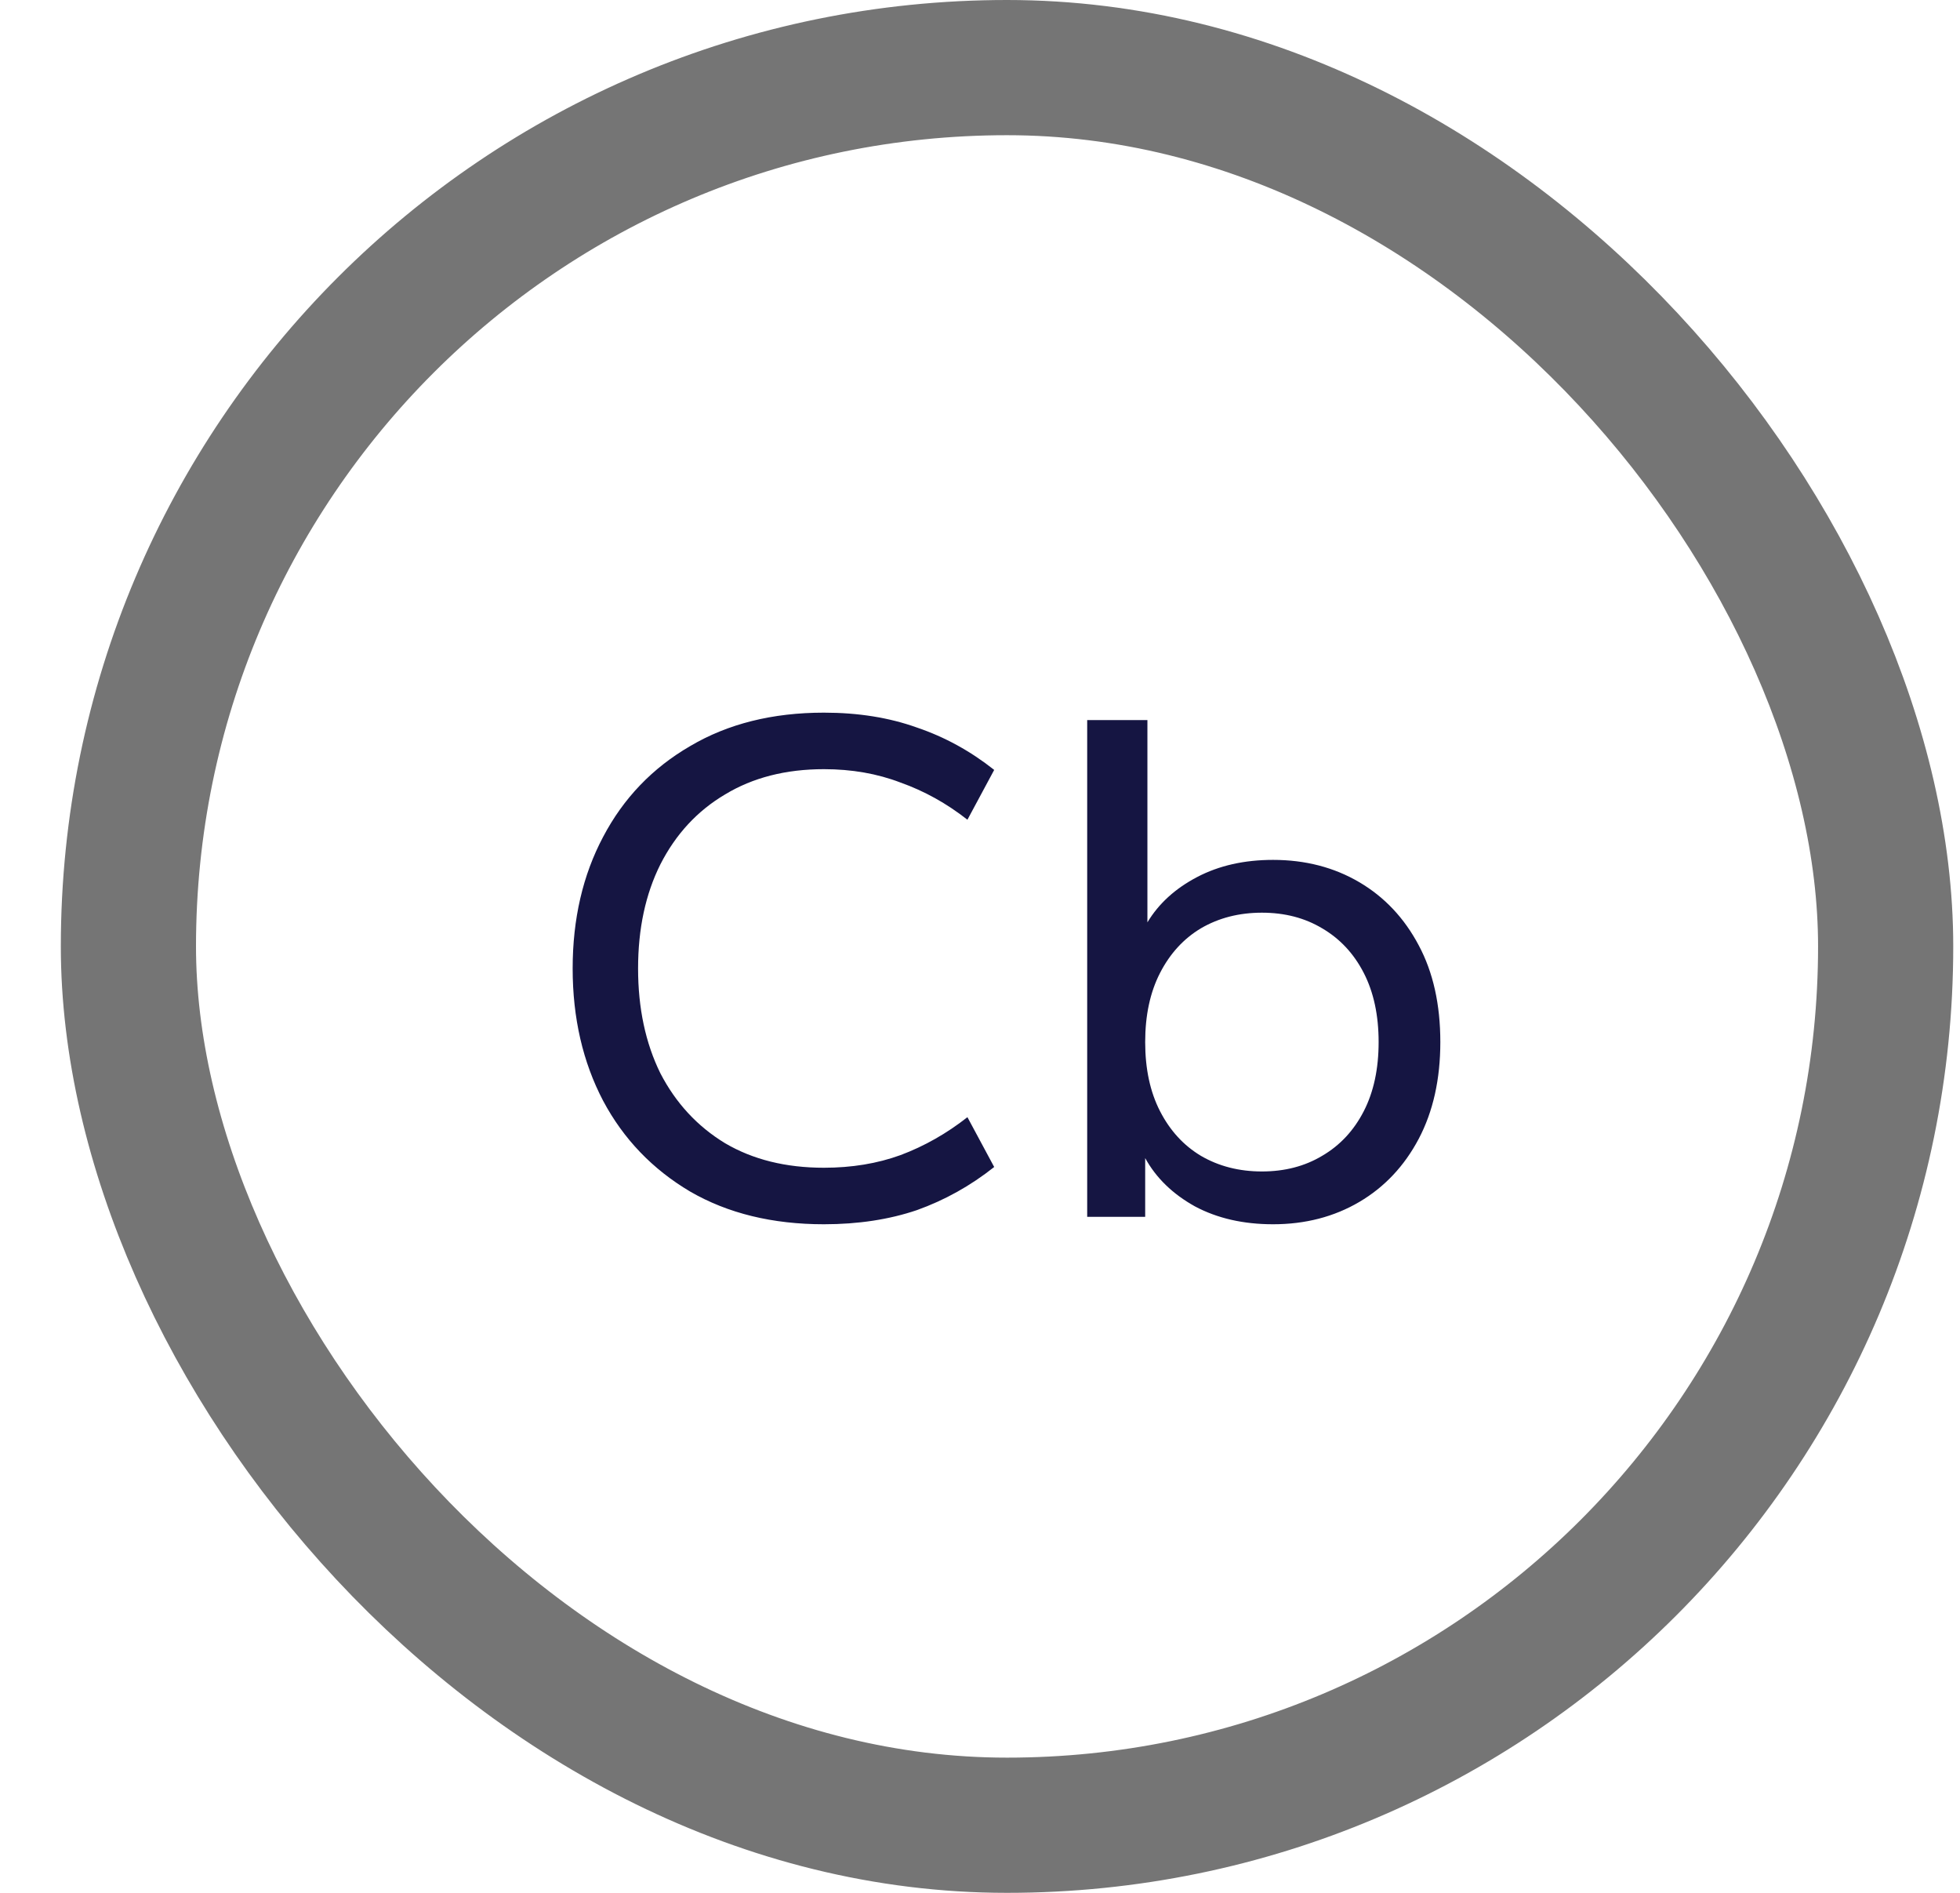
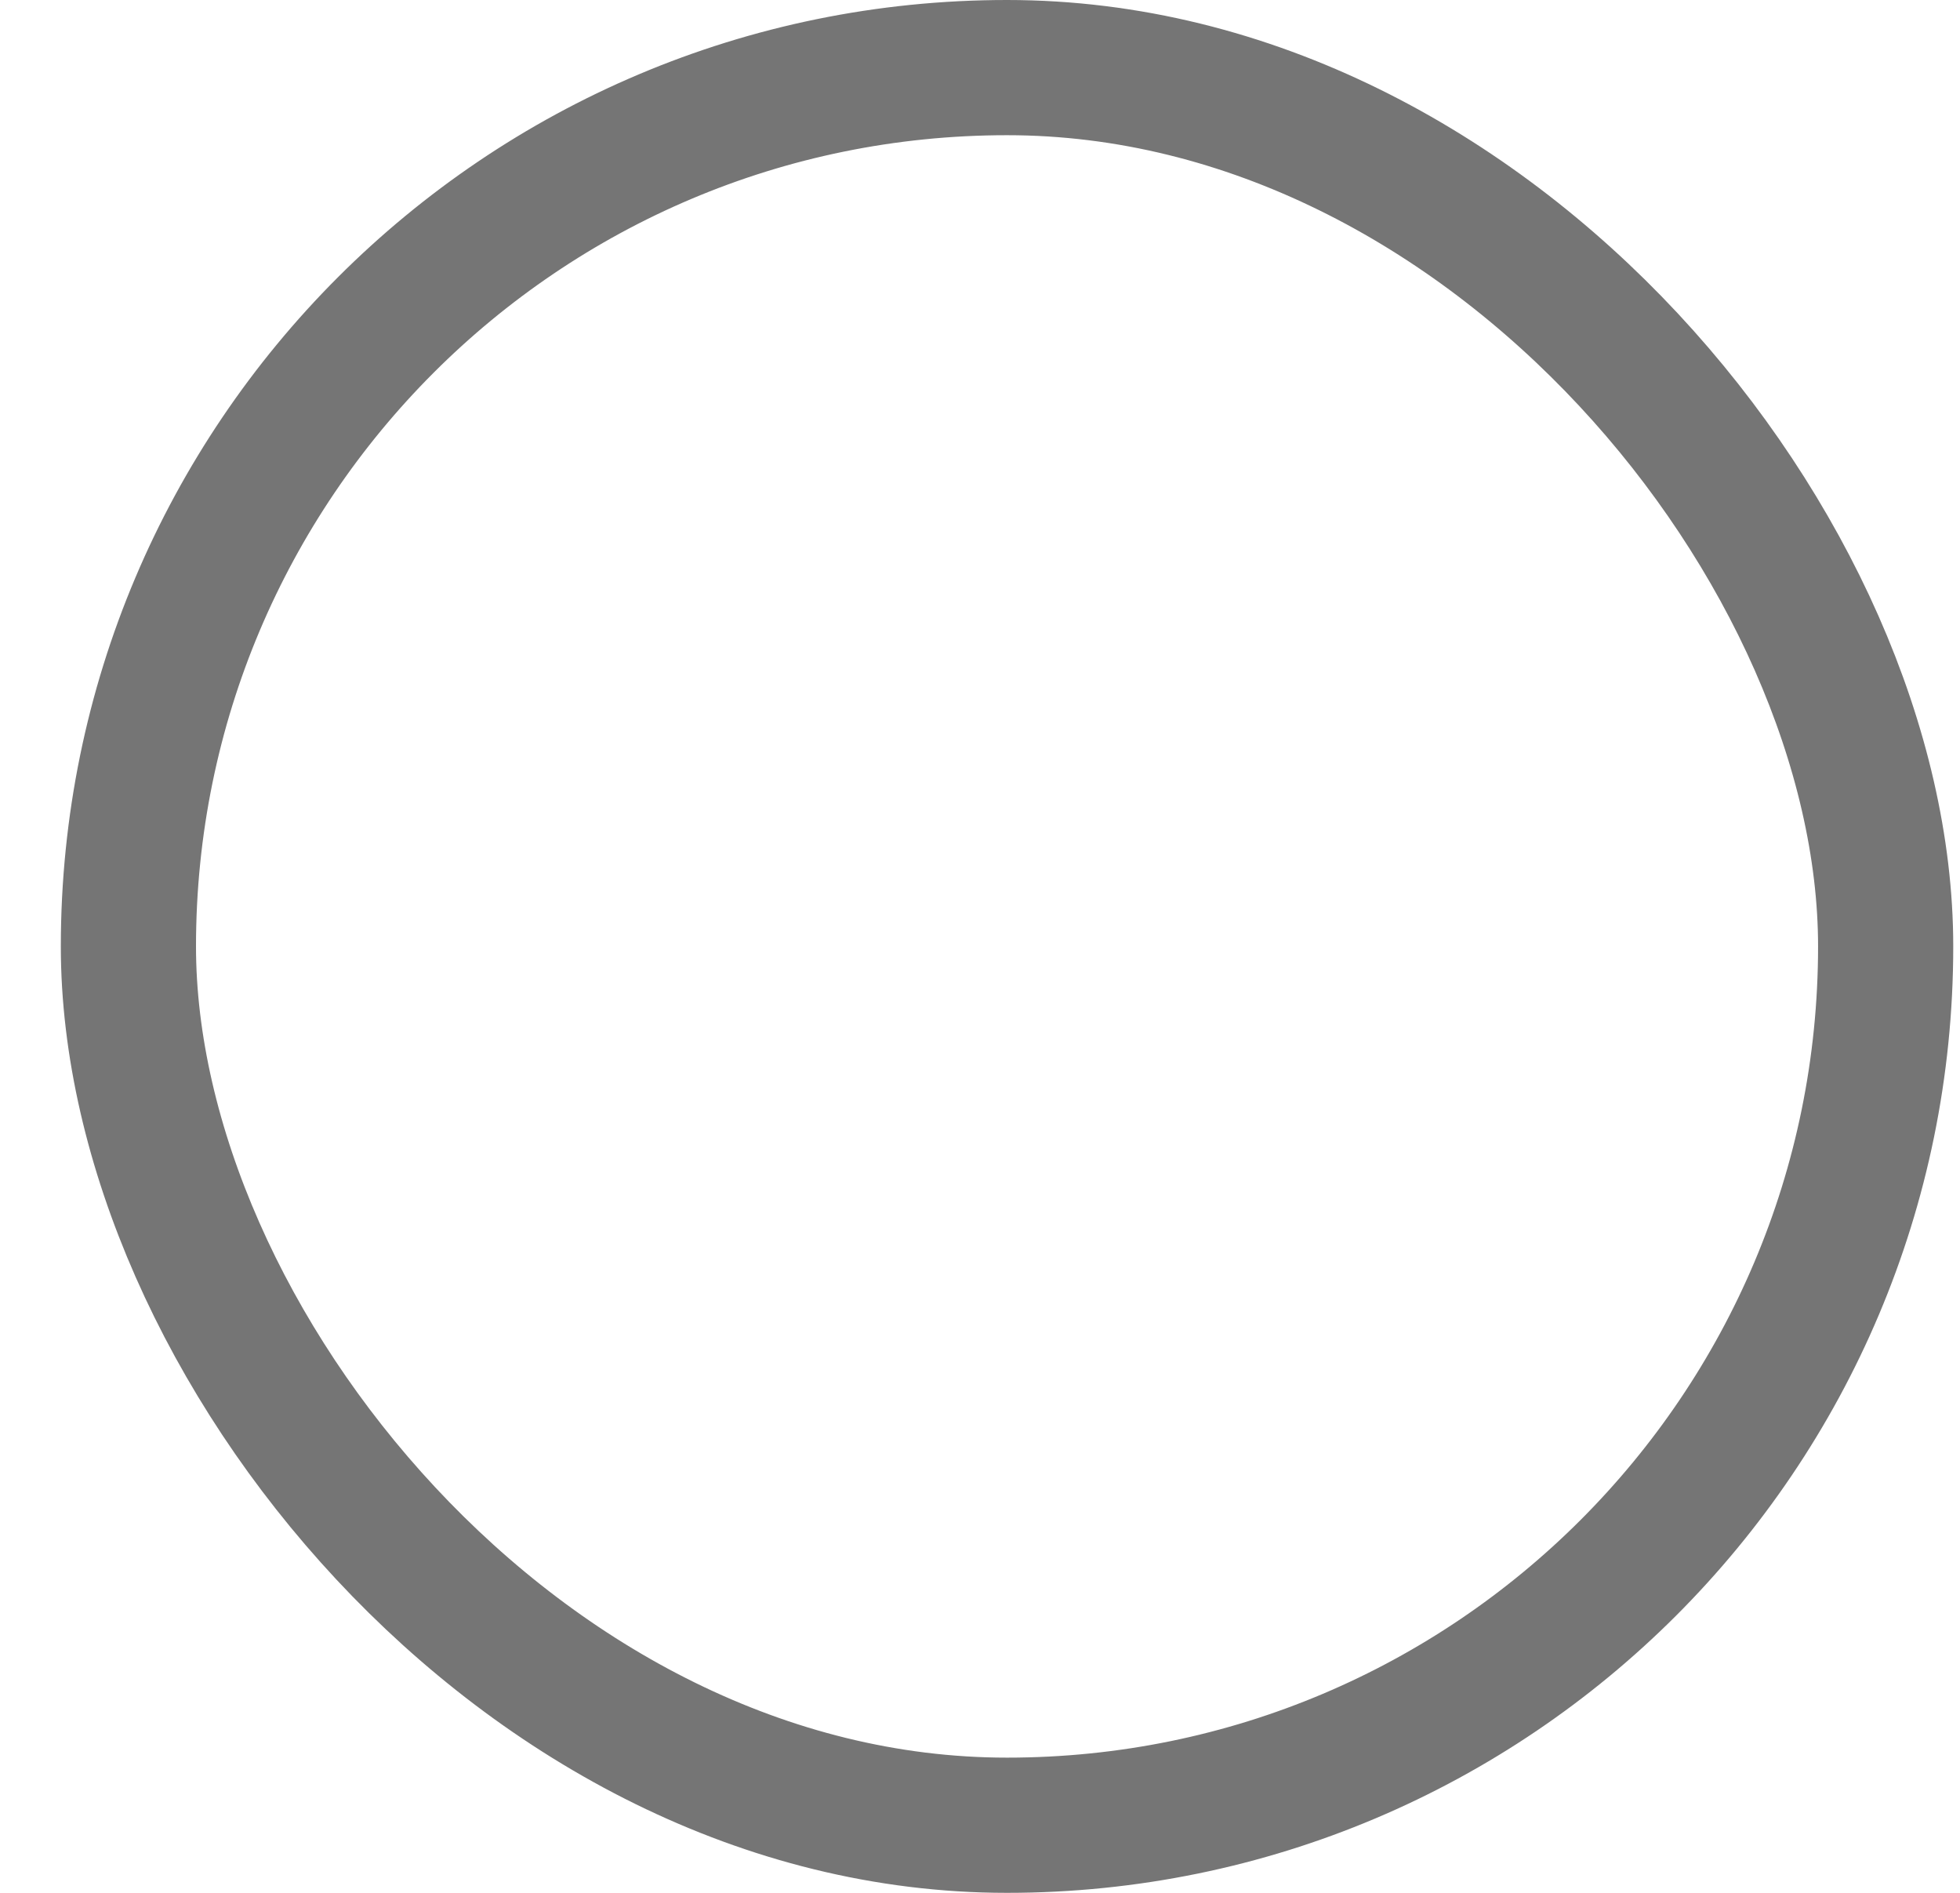
<svg xmlns="http://www.w3.org/2000/svg" width="29" height="28" viewBox="0 0 29 28" fill="none">
-   <path d="M12.191 18.11C11.429 18.11 10.769 17.949 10.211 17.626C9.654 17.296 9.225 16.849 8.924 16.284C8.624 15.712 8.473 15.059 8.473 14.326C8.473 13.593 8.624 12.944 8.924 12.379C9.225 11.807 9.654 11.36 10.211 11.037C10.769 10.707 11.429 10.542 12.191 10.542C12.697 10.542 13.156 10.615 13.566 10.762C13.977 10.901 14.358 11.11 14.71 11.389L14.314 12.126C14.006 11.884 13.676 11.701 13.324 11.576C12.98 11.444 12.602 11.378 12.191 11.378C11.627 11.378 11.139 11.503 10.728 11.752C10.318 11.994 9.999 12.339 9.771 12.786C9.551 13.226 9.441 13.739 9.441 14.326C9.441 14.913 9.551 15.43 9.771 15.877C9.999 16.317 10.318 16.662 10.728 16.911C11.139 17.153 11.627 17.274 12.191 17.274C12.602 17.274 12.98 17.212 13.324 17.087C13.676 16.955 14.006 16.768 14.314 16.526L14.71 17.263C14.358 17.542 13.977 17.754 13.566 17.901C13.156 18.04 12.697 18.11 12.191 18.11ZM18.836 18.11C18.396 18.11 18.011 18.022 17.681 17.846C17.351 17.663 17.105 17.424 16.944 17.131V18H16.086V10.652H16.977V13.644C17.145 13.365 17.391 13.142 17.714 12.973C18.037 12.804 18.41 12.72 18.836 12.72C19.312 12.72 19.738 12.83 20.112 13.05C20.486 13.27 20.779 13.582 20.992 13.985C21.204 14.381 21.311 14.858 21.311 15.415C21.311 15.965 21.204 16.442 20.992 16.845C20.779 17.248 20.486 17.56 20.112 17.78C19.738 18 19.312 18.11 18.836 18.11ZM18.671 17.329C19.008 17.329 19.305 17.252 19.562 17.098C19.826 16.944 20.031 16.724 20.178 16.438C20.325 16.152 20.398 15.811 20.398 15.415C20.398 15.019 20.325 14.678 20.178 14.392C20.031 14.106 19.826 13.886 19.562 13.732C19.305 13.578 19.008 13.501 18.671 13.501C18.334 13.501 18.033 13.578 17.769 13.732C17.512 13.886 17.311 14.106 17.164 14.392C17.017 14.678 16.944 15.019 16.944 15.415C16.944 15.811 17.017 16.152 17.164 16.438C17.311 16.724 17.512 16.944 17.769 17.098C18.033 17.252 18.334 17.329 18.671 17.329Z" fill="#151542" />
  <rect x="1.9" y="1" width="26" height="26" rx="13" stroke="#757575" stroke-width="2" />
</svg>